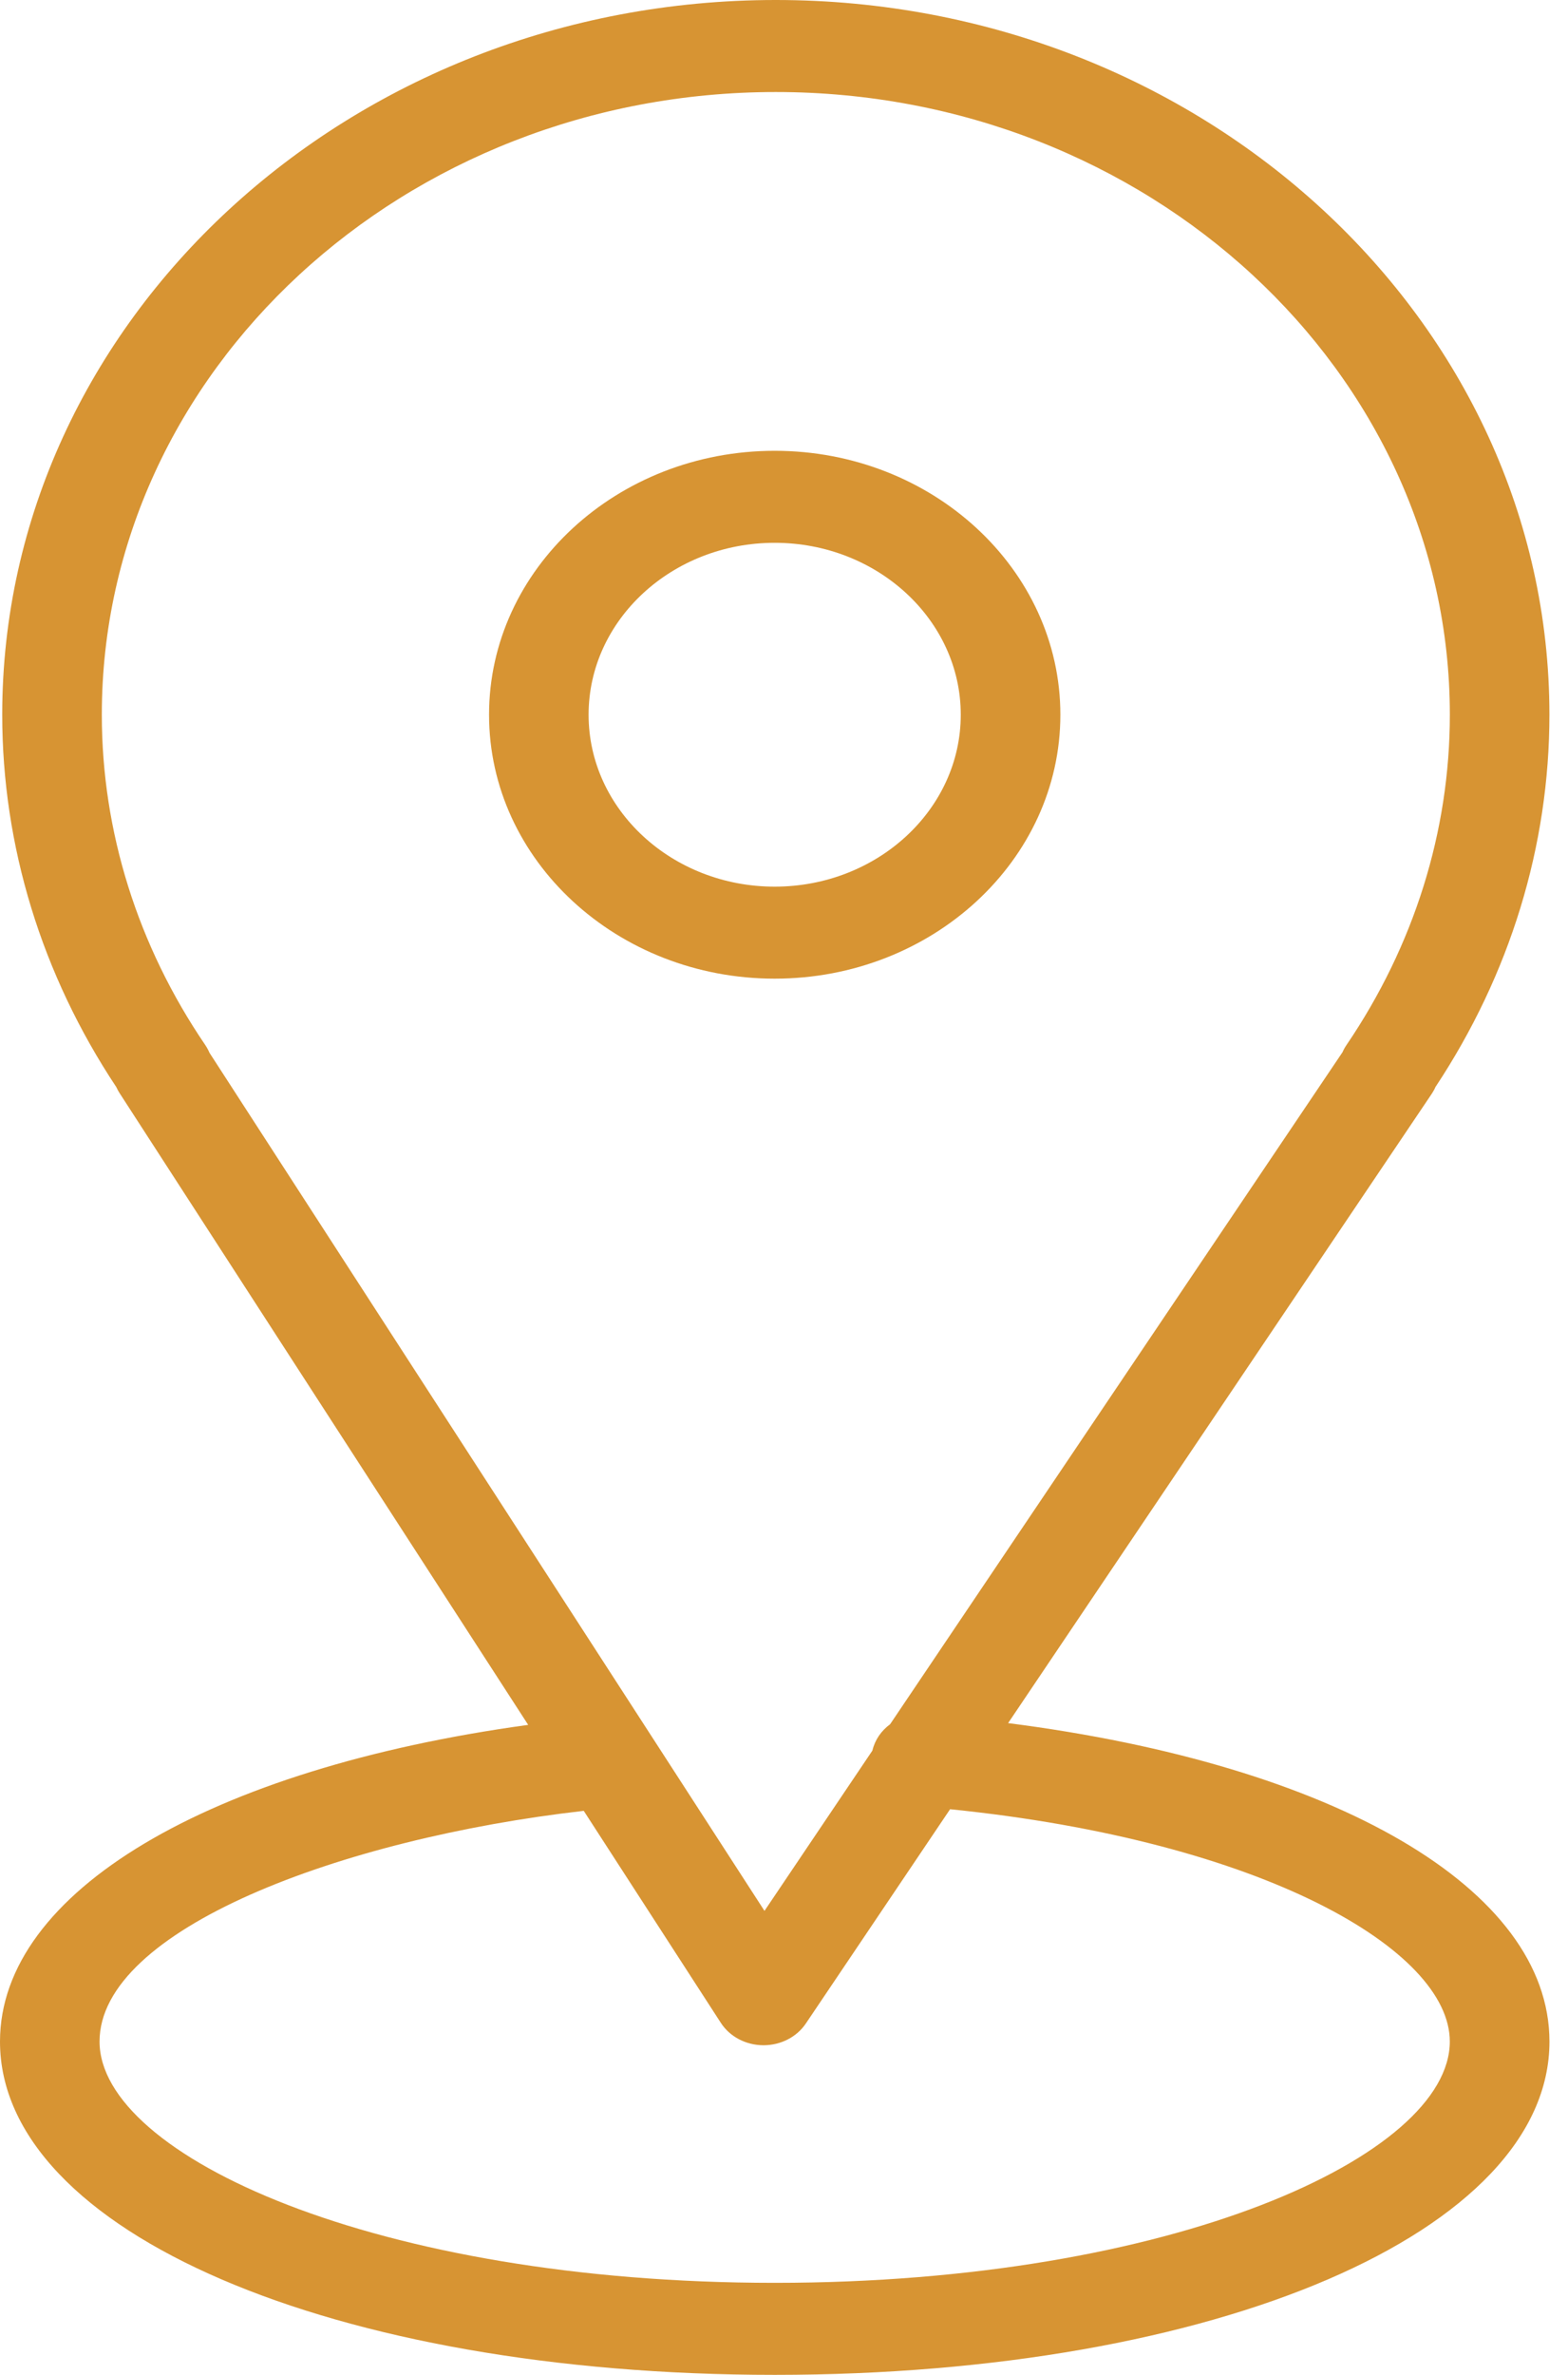
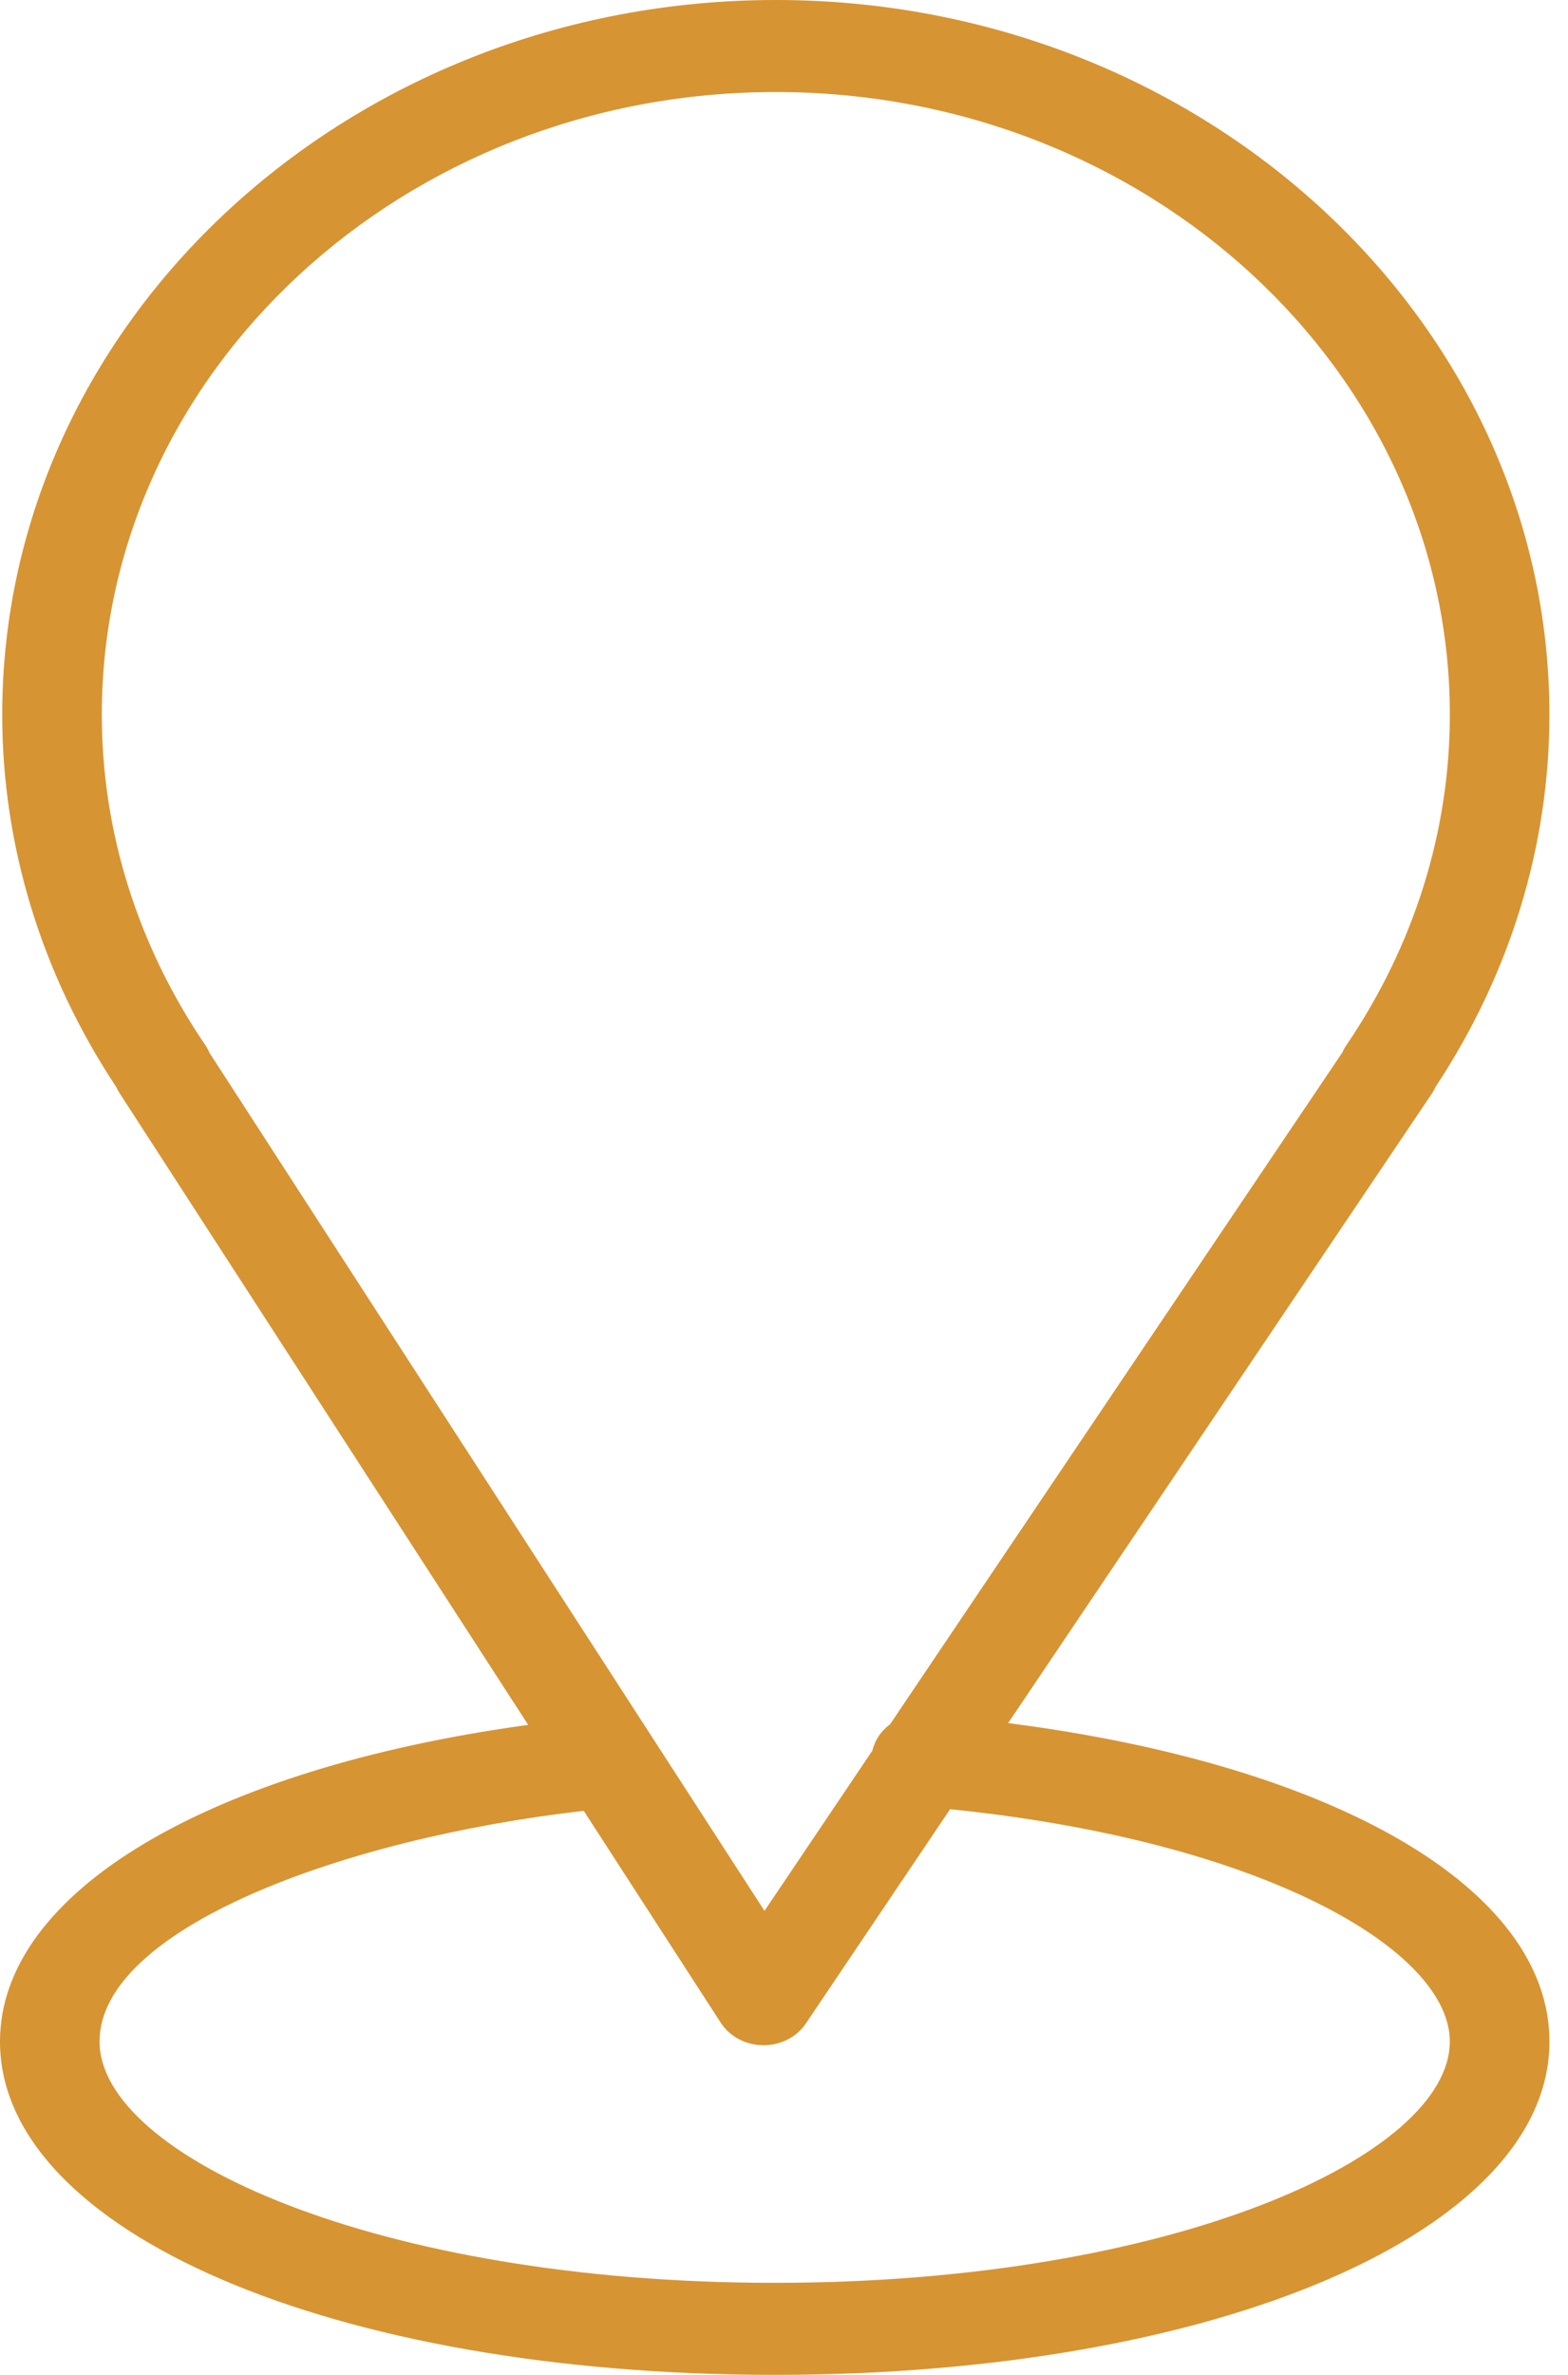
<svg xmlns="http://www.w3.org/2000/svg" width="74" height="112" viewBox="0 0 74 112" fill="none">
  <path d="M47.577 81.263L67.567 51.588C67.637 51.484 67.697 51.375 67.745 51.263C71.265 45.952 73.123 39.89 73.123 33.705C73.123 15.12 56.744 0 36.61 0C16.481 0 0.105 15.12 0.105 33.705C0.105 39.897 1.966 45.96 5.489 51.268C5.533 51.367 5.585 51.462 5.646 51.556L24.927 81.346C9.876 83.409 0 89.22 0 96.281C0 105.243 15.719 112 36.563 112C57.407 112 73.125 105.243 73.125 96.281C73.123 89.07 63.008 83.235 47.577 81.263ZM9.69 49.288C6.494 44.595 4.805 39.207 4.805 33.707C4.805 17.514 19.072 4.34 36.61 4.34C54.153 4.34 68.424 17.514 68.424 33.707C68.424 39.204 66.736 44.592 63.542 49.29C63.47 49.395 63.409 49.505 63.36 49.62L42.007 81.317C41.589 81.623 41.29 82.055 41.172 82.558L36.079 90.118L9.888 49.653C9.834 49.527 9.768 49.404 9.69 49.288ZM36.562 107.66C17.784 107.66 4.698 101.663 4.698 96.28C4.698 90.996 16.075 86.712 27.549 85.4L34.019 95.399C34.439 96.048 35.196 96.449 36.015 96.455C36.021 96.455 36.029 96.455 36.035 96.455C36.847 96.455 37.602 96.067 38.03 95.431L44.838 85.324C59.626 86.824 68.422 91.973 68.422 96.278C68.424 101.663 55.338 107.66 36.562 107.66Z" fill="#D79433" />
-   <path d="M50.043 33.707C50.043 26.844 43.996 21.26 36.561 21.26C29.127 21.26 23.08 26.844 23.08 33.707C23.08 40.57 29.127 46.154 36.561 46.154C43.996 46.154 50.043 40.57 50.043 33.707ZM27.778 33.707C27.778 29.236 31.718 25.599 36.559 25.599C41.403 25.599 45.342 29.236 45.342 33.707C45.342 38.178 41.402 41.815 36.559 41.815C31.718 41.815 27.778 38.178 27.778 33.707Z" fill="#D79433" />
</svg>